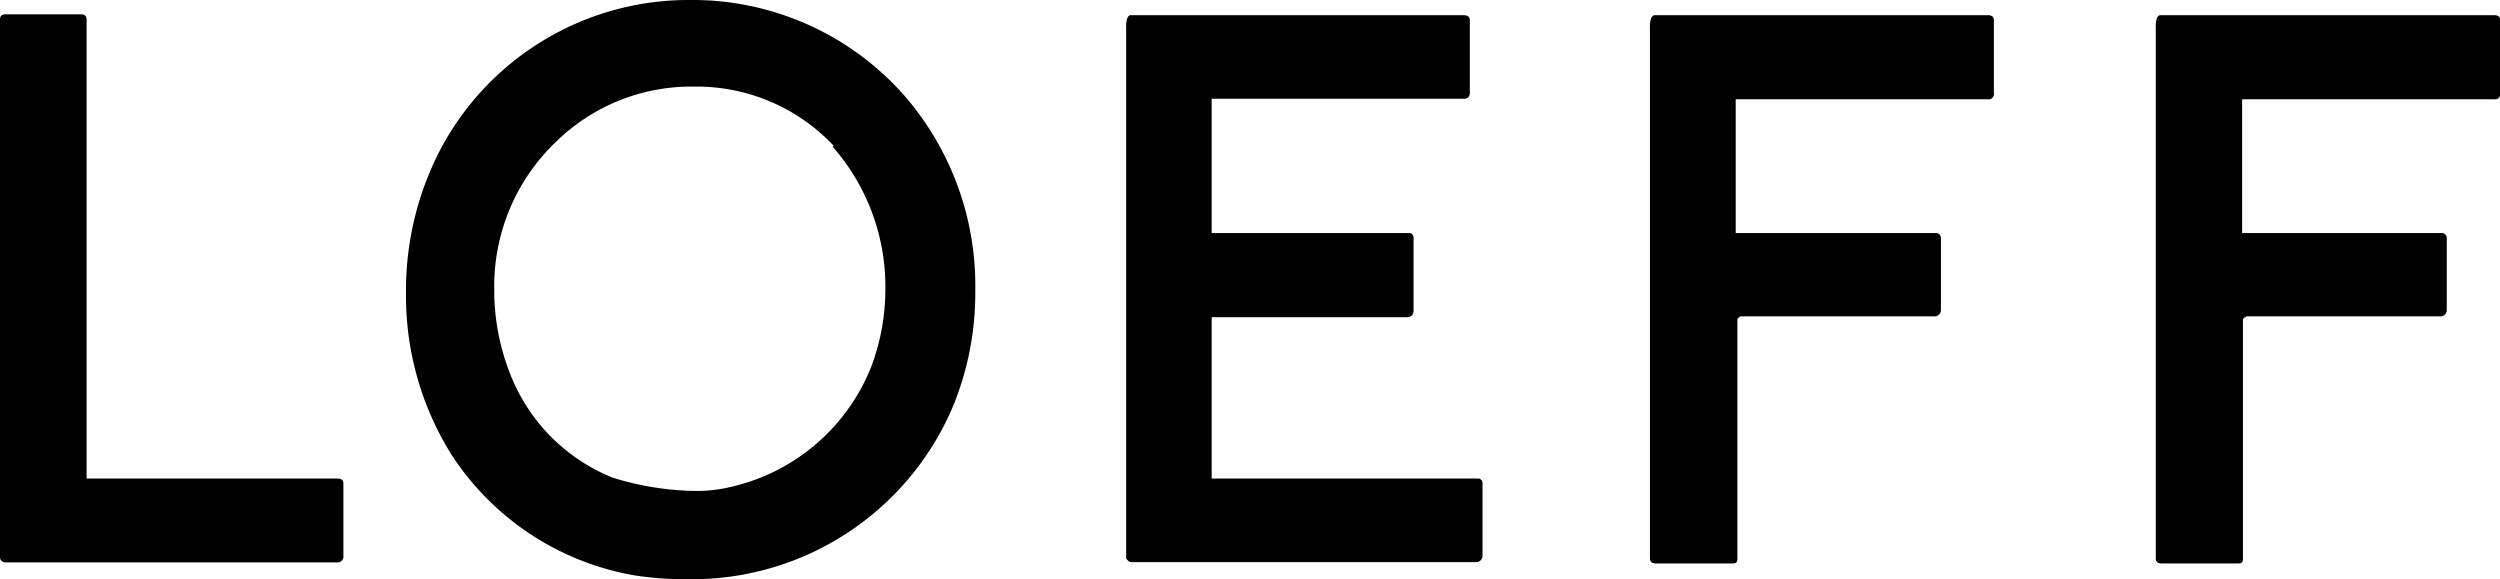
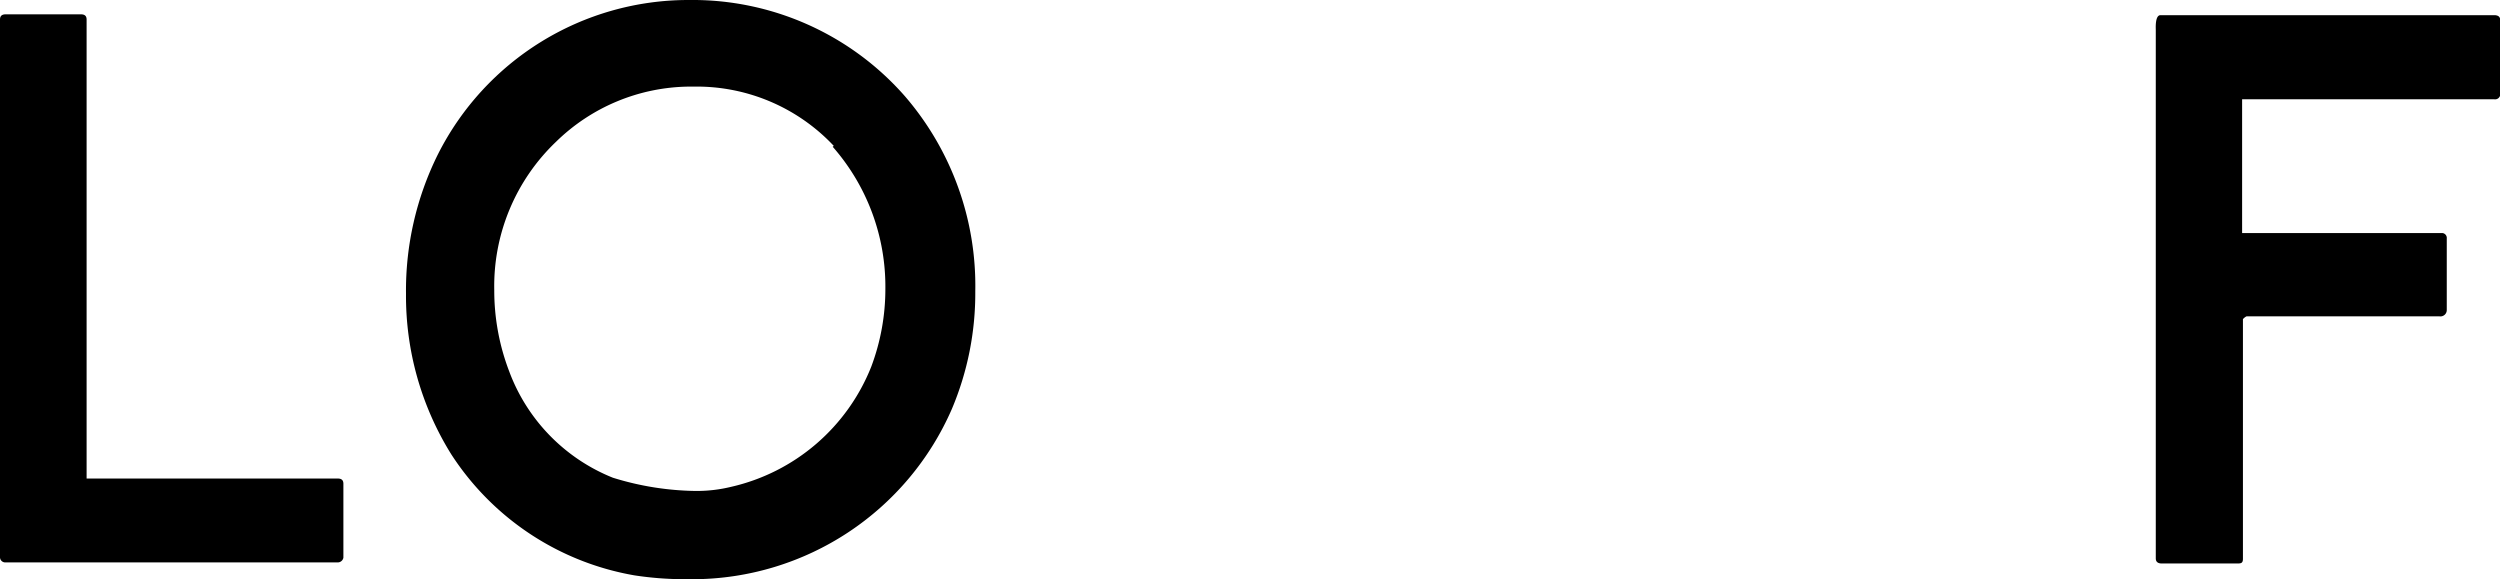
<svg xmlns="http://www.w3.org/2000/svg" viewBox="0 0 90.64 21">
  <g id="レイヤー_2" data-name="レイヤー 2">
    <g id="レイヤー_1-2" data-name="レイヤー 1">
      <g id="グループ_2416" data-name="グループ 2416">
        <g id="グループ_2415" data-name="グループ 2415">
          <g id="グループ_2414" data-name="グループ 2414">
            <path id="パス_2099" data-name="パス 2099" d="M90.4.55H78.33c-.2,0-.17.47-.17.53V20.23c0,.06,0,.2.22.2h2.71c.15,0,.23,0,.23-.17V11.57s.06-.07.13-.1h7a.23.23,0,0,0,.26-.23V8.65a.18.18,0,0,0-.15-.2H81.29V3.6l.14,0h9a.19.19,0,0,0,.22-.17.06.06,0,0,0,0-.06V.75c0-.06,0-.2-.22-.2" />
            <path id="パス_2100" data-name="パス 2100" d="M23,20.86a12.16,12.16,0,0,0,1.81.14h.36a10.27,10.27,0,0,0,9.34-6.17,10.78,10.78,0,0,0,.85-4.27,10.52,10.52,0,0,0-2.55-7.07A10.24,10.24,0,0,0,25,0h-.06a10.17,10.17,0,0,0-9.06,5.59,11.08,11.08,0,0,0-1.16,5.06,10.85,10.85,0,0,0,1.64,5.82A9.93,9.93,0,0,0,23,20.86M30.19,5.32a7.68,7.68,0,0,1,1.91,5.15,8,8,0,0,1-.51,2.82,7.19,7.19,0,0,1-5.08,4.36,5.26,5.26,0,0,1-1.24.15h-.05a10.49,10.49,0,0,1-3-.48,6.65,6.65,0,0,1-3.76-3.86,8.19,8.19,0,0,1-.54-2.94,7.23,7.23,0,0,1,2.24-5.38,7,7,0,0,1,4.8-2h.19a6.82,6.82,0,0,1,5.08,2.15" />
            <path id="パス_2101" data-name="パス 2101" d="M12.25,17.35H3.14V.72c0-.06,0-.2-.2-.2H.2c-.2,0-.2.14-.2.2V20.19a.19.19,0,0,0,.17.2H12.22a.21.21,0,0,0,.23-.17V17.55c0-.06,0-.2-.2-.2" />
-             <path id="パス_2102" data-name="パス 2102" d="M72.05.55H60c-.21,0-.18.47-.18.53V20.23c0,.06,0,.2.23.2h2.71c.15,0,.23,0,.23-.17V11.57a.23.23,0,0,1,.12-.1h7a.23.23,0,0,0,.26-.23V8.65a.19.19,0,0,0-.14-.2H62.93V3.6l.14,0h9a.19.19,0,0,0,.22-.17.06.06,0,0,0,0-.06V.75c0-.06,0-.2-.22-.2" />
-             <path id="パス_2103" data-name="パス 2103" d="M53.55,17.35H43.93V11.5s.12,0,.13,0H51c.23,0,.25-.17.25-.22V8.65a.17.17,0,0,0-.14-.2H43.93V3.58l.13,0h9a.2.2,0,0,0,.23-.17V.75c0-.06,0-.2-.23-.2H41c-.2,0-.17.47-.17.53V20.23a.26.26,0,0,0,.16.15H53.51a.23.23,0,0,0,.24-.23V17.55a.17.17,0,0,0-.14-.2h-.06" />
          </g>
        </g>
      </g>
    </g>
  </g>
</svg>